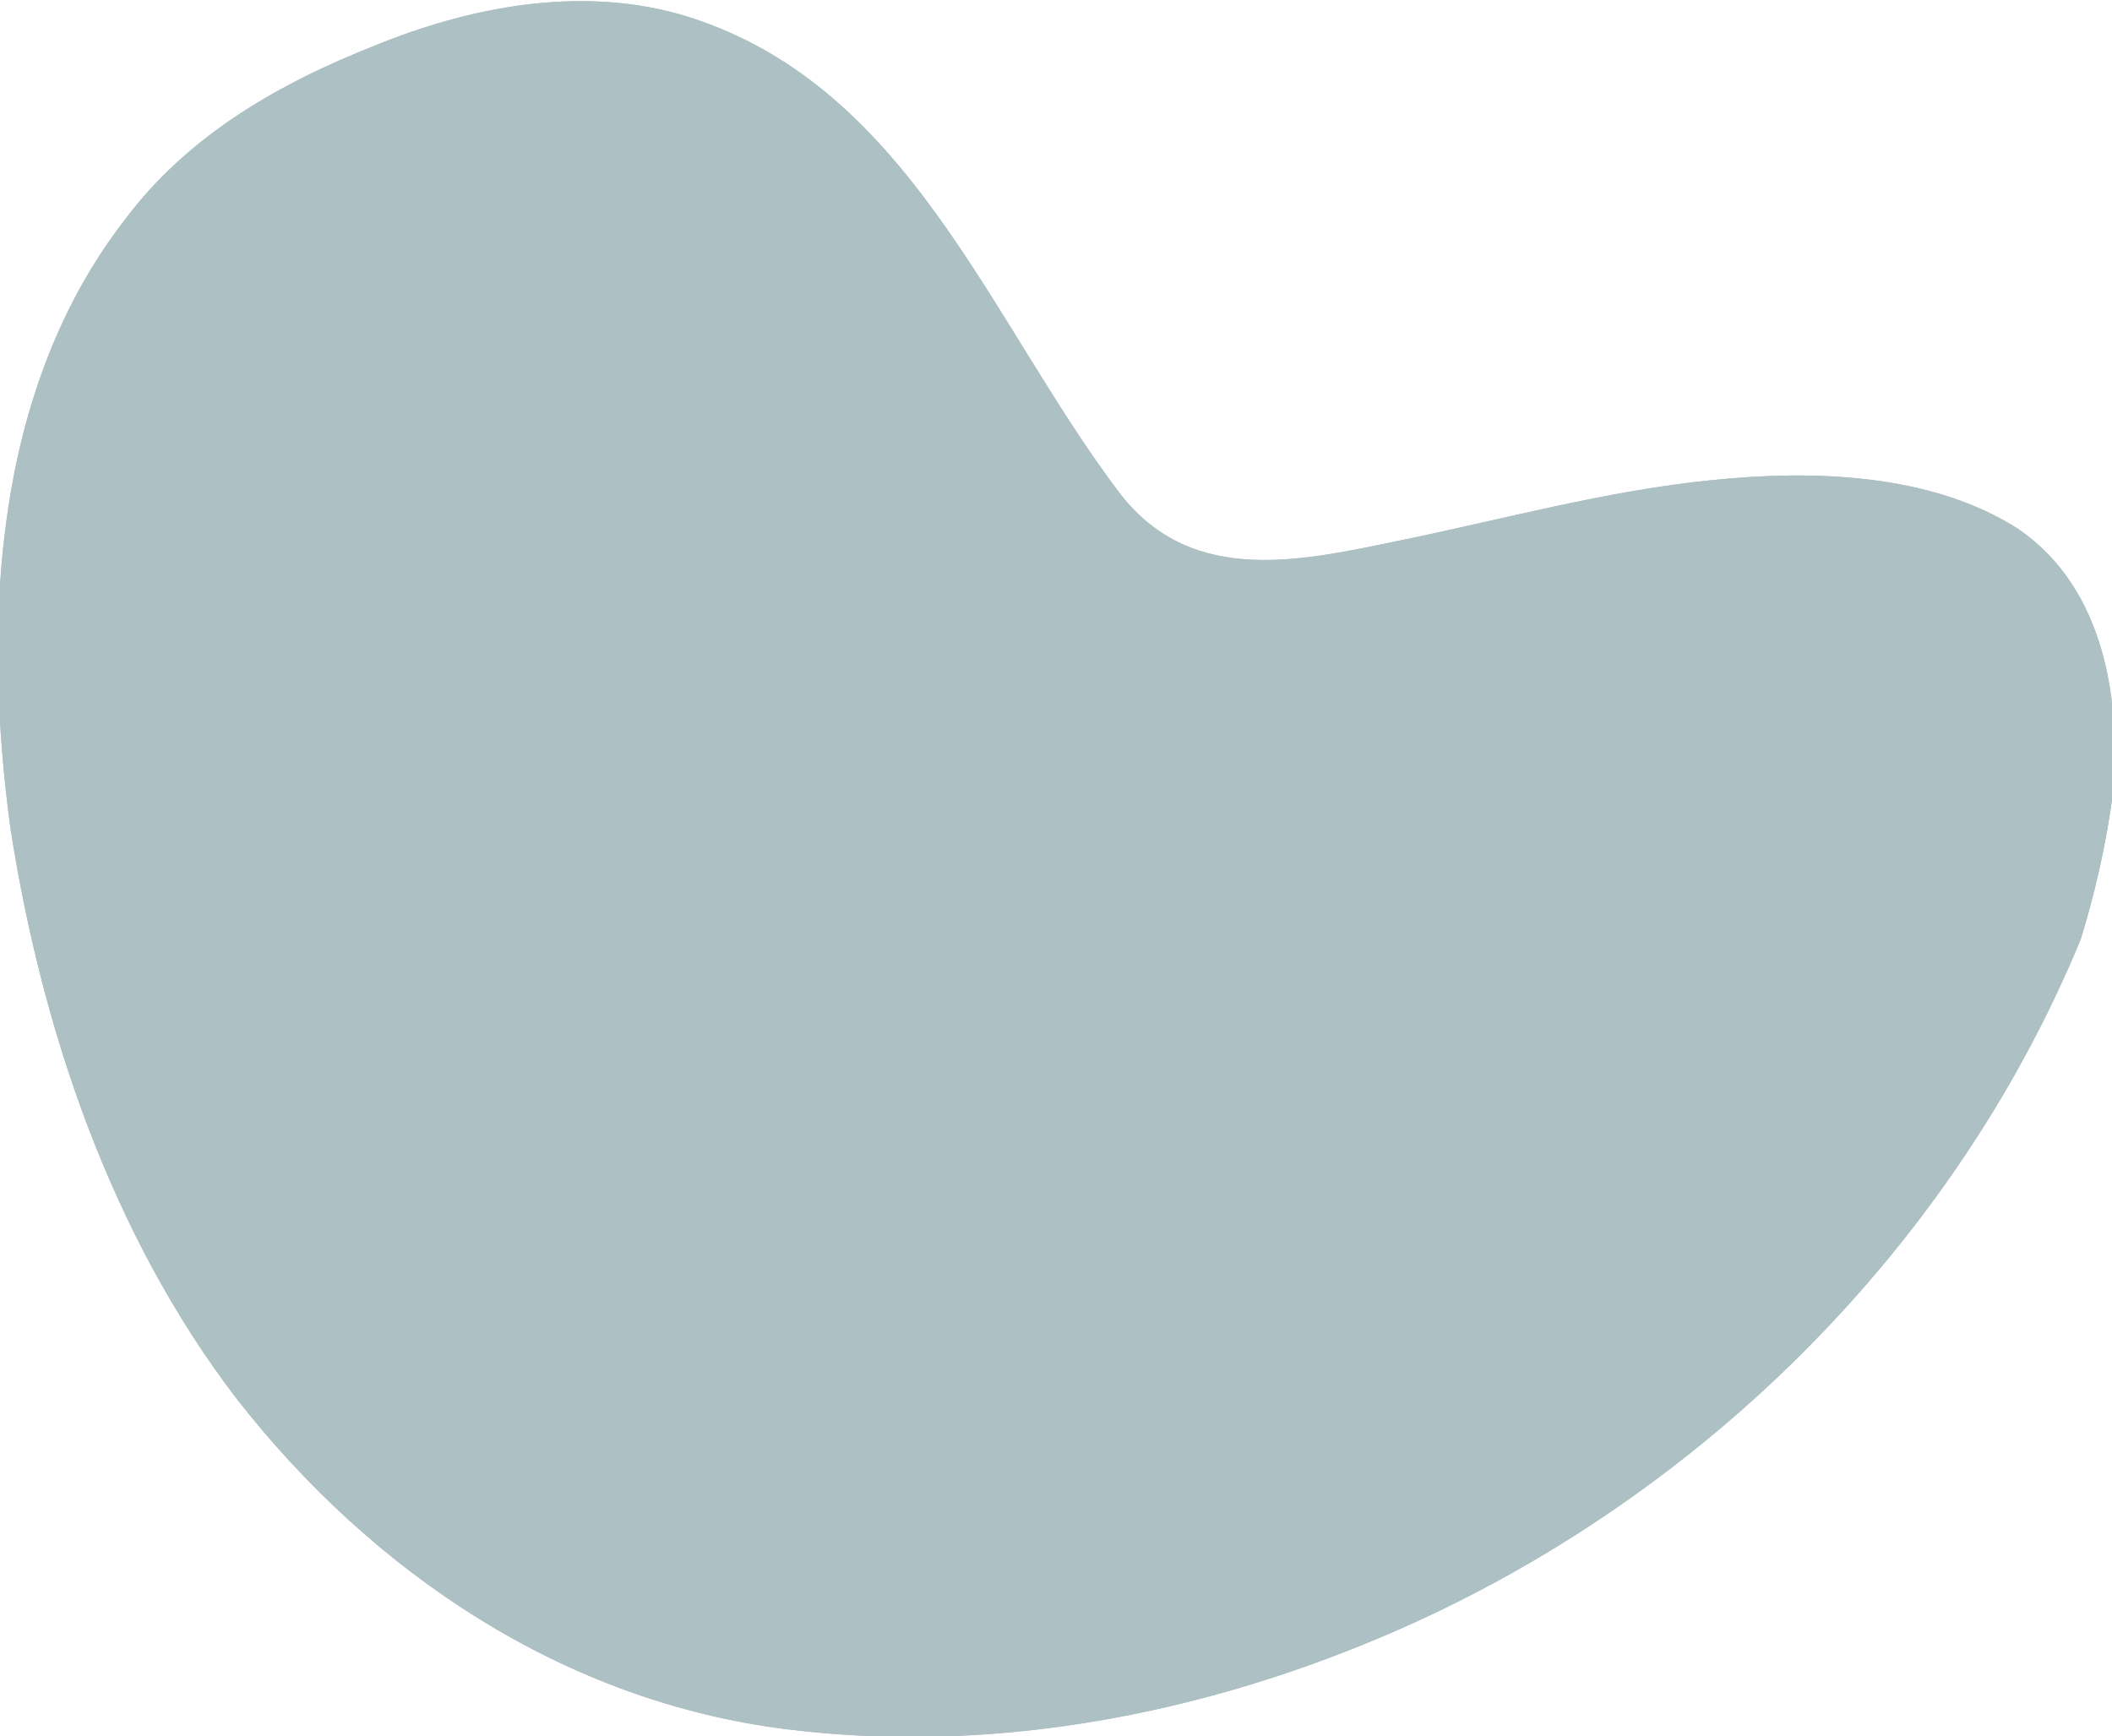
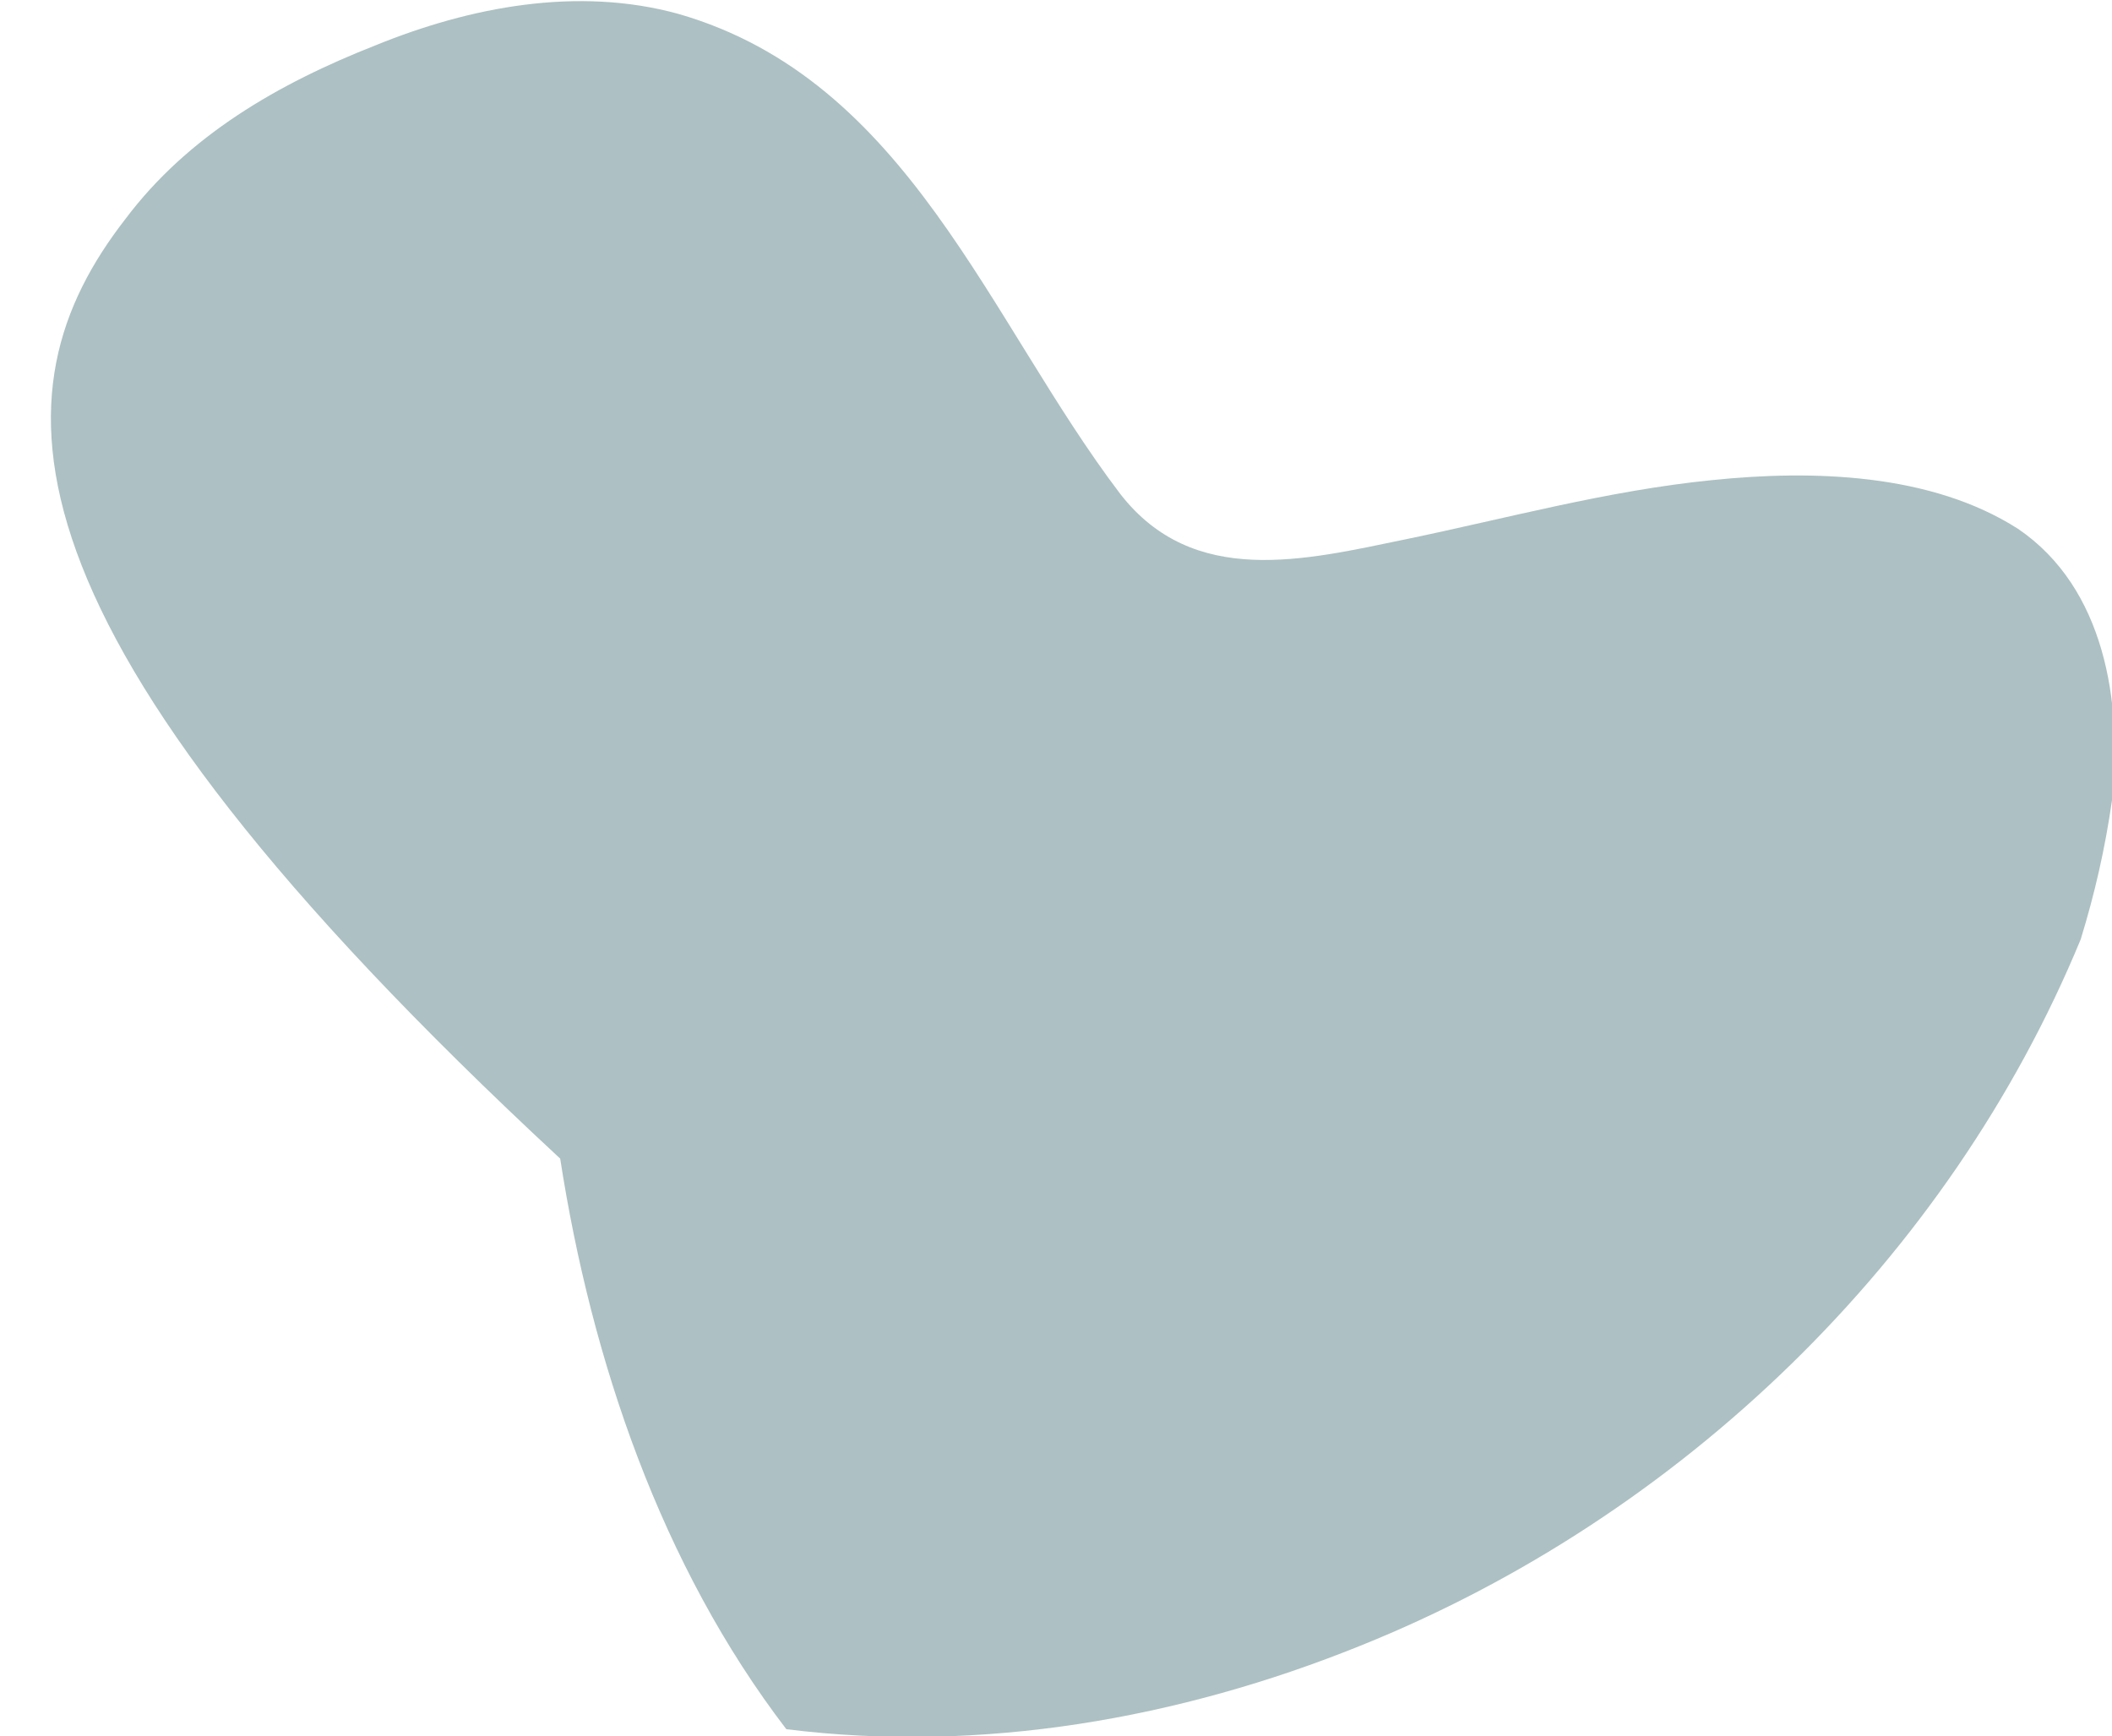
<svg xmlns="http://www.w3.org/2000/svg" xmlns:xlink="http://www.w3.org/1999/xlink" version="1.1" id="Layer" x="0px" y="0px" viewBox="0 0 60.7 49.9" style="enable-background:new 0 0 60.7 49.9;" xml:space="preserve">
  <g>
    <g>
      <g>
        <defs>
-           <path id="SVGID_1_" d="M3.6,6.3c1.8-2.4,4.4-3.9,7.2-5c2.7-1.1,5.8-1.7,8.7-0.9c6.6,1.9,8.9,8.8,12.7,13.8      c2.1,2.7,5.3,1.9,8.2,1.3c2.9-0.6,5.8-1.4,8.8-1.7c2.9-0.3,6.3-0.2,8.8,1.4c2.5,1.7,3,5,2.7,7.8c-0.2,1.4-0.5,2.7-0.9,4      C56,36.2,48.3,43.6,39.1,47.3c-5.2,2.1-10.9,3.1-16.5,2.4c-6.4-0.8-11.9-4.5-15.8-9.5c-3.6-4.7-5.6-10.6-6.5-16.4      C-0.5,17.9-0.2,11.2,3.6,6.3z" />
-         </defs>
+           </defs>
        <use xlink:href="#SVGID_1_" style="overflow:visible;fill:#ADC0C3;" />
        <clipPath id="SVGID_2_">
          <use xlink:href="#SVGID_1_" style="overflow:visible;" />
        </clipPath>
      </g>
    </g>
    <g>
	</g>
    <g>
      <g>
        <defs>
-           <path id="SVGID_3_" d="M3.6,6.3c1.8-2.4,4.4-3.9,7.2-5c2.7-1.1,5.8-1.7,8.7-0.9c6.6,1.9,8.9,8.8,12.7,13.8      c2.1,2.7,5.3,1.9,8.2,1.3c2.9-0.6,5.8-1.4,8.8-1.7c2.9-0.3,6.3-0.2,8.8,1.4c2.5,1.7,3,5,2.7,7.8c-0.2,1.4-0.5,2.7-0.9,4      C56,36.2,48.3,43.6,39.1,47.3c-5.2,2.1-10.9,3.1-16.5,2.4c-6.4-0.8-11.9-4.5-15.8-9.5c-3.6-4.7-5.6-10.6-6.5-16.4      C-0.5,17.9-0.2,11.2,3.6,6.3z" />
+           <path id="SVGID_3_" d="M3.6,6.3c1.8-2.4,4.4-3.9,7.2-5c2.7-1.1,5.8-1.7,8.7-0.9c6.6,1.9,8.9,8.8,12.7,13.8      c2.1,2.7,5.3,1.9,8.2,1.3c2.9-0.6,5.8-1.4,8.8-1.7c2.9-0.3,6.3-0.2,8.8,1.4c2.5,1.7,3,5,2.7,7.8c-0.2,1.4-0.5,2.7-0.9,4      C56,36.2,48.3,43.6,39.1,47.3c-5.2,2.1-10.9,3.1-16.5,2.4c-3.6-4.7-5.6-10.6-6.5-16.4      C-0.5,17.9-0.2,11.2,3.6,6.3z" />
        </defs>
        <use xlink:href="#SVGID_3_" style="overflow:visible;fill:#ADC0C3;" />
        <clipPath id="SVGID_4_">
          <use xlink:href="#SVGID_3_" style="overflow:visible;" />
        </clipPath>
      </g>
    </g>
  </g>
</svg>